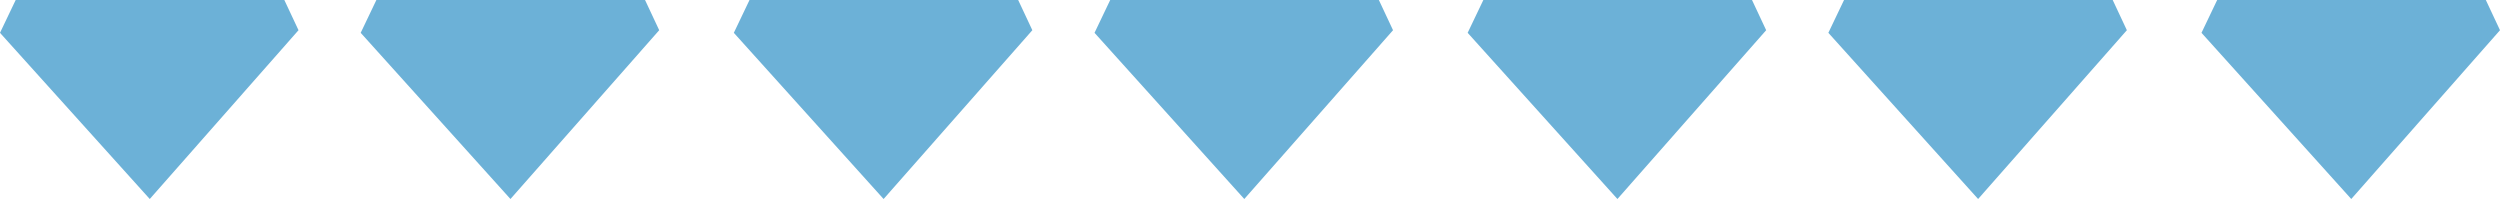
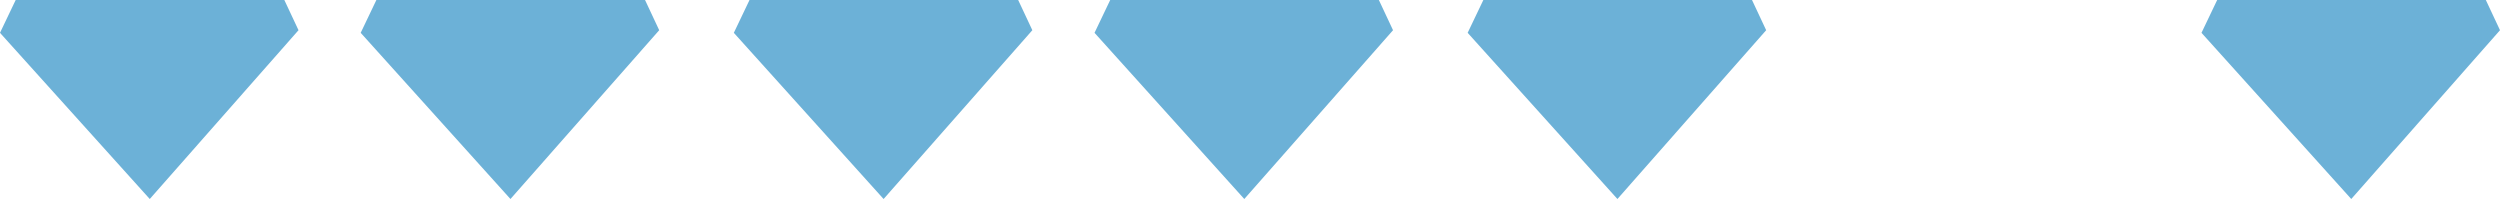
<svg xmlns="http://www.w3.org/2000/svg" width="201" height="16" viewBox="0 0 201 16" fill="none">
  <g id="Arrow Seven">
    <path id="Vector" d="M1.261 0L0 2.639L12.041 16L24 2.429L22.861 0H1.261Z" fill="#6CB1D7" />
    <path id="Vector_2" d="M30.261 0L29 2.639L41.041 16L53 2.429L51.861 0H30.261Z" fill="#6CB1D7" />
    <path id="Vector_3" d="M60.261 0L59 2.639L71.041 16L83 2.429L81.861 0H60.261Z" fill="#6CB1D7" />
    <path id="Vector_4" d="M89.261 0L88 2.639L100.041 16L112 2.429L110.861 0H89.261Z" fill="#6CB1D7" />
    <path id="Vector_5" d="M119.261 0L118 2.639L130.041 16L142 2.429L140.861 0H119.261Z" fill="#6CB1D7" />
-     <path id="Vector_6" d="M148.261 0L147 2.639L159.041 16L171 2.429L169.861 0H148.261Z" fill="#6CB1D7" />
    <path id="Vector_7" d="M178.261 0L177 2.639L189.041 16L201 2.429L199.861 0H178.261Z" fill="#6CB1D7" />
  </g>
</svg>